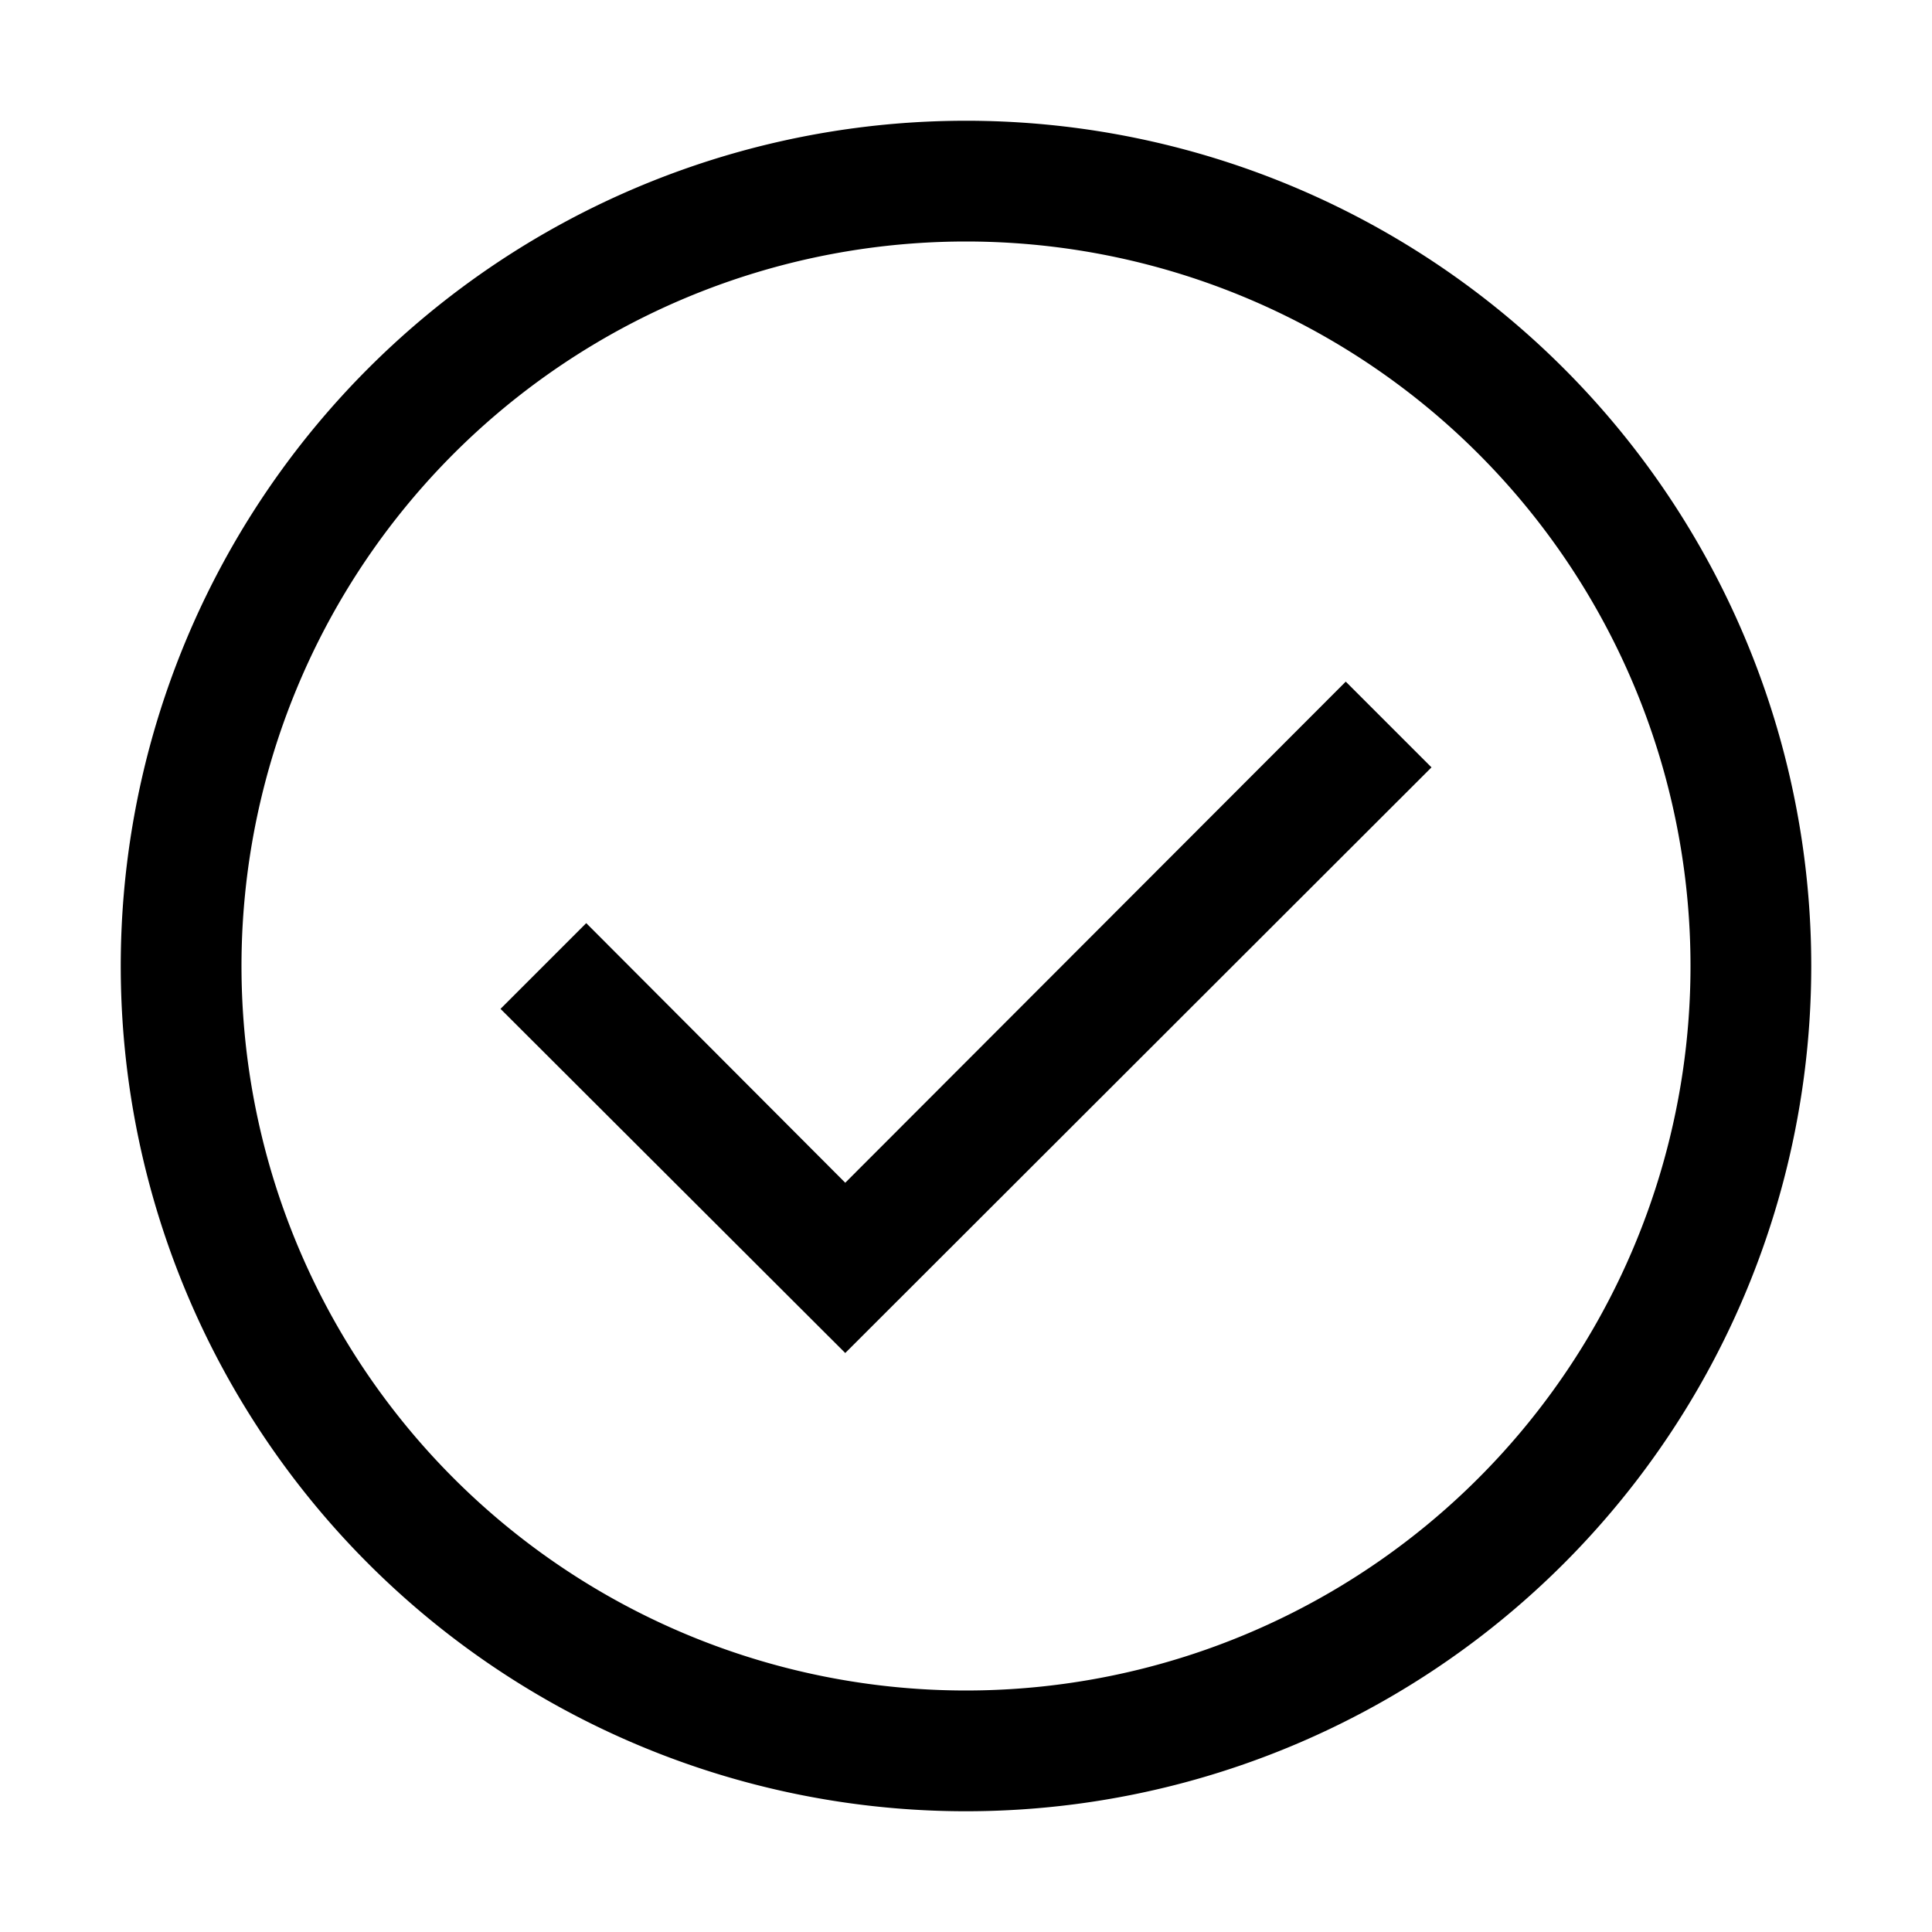
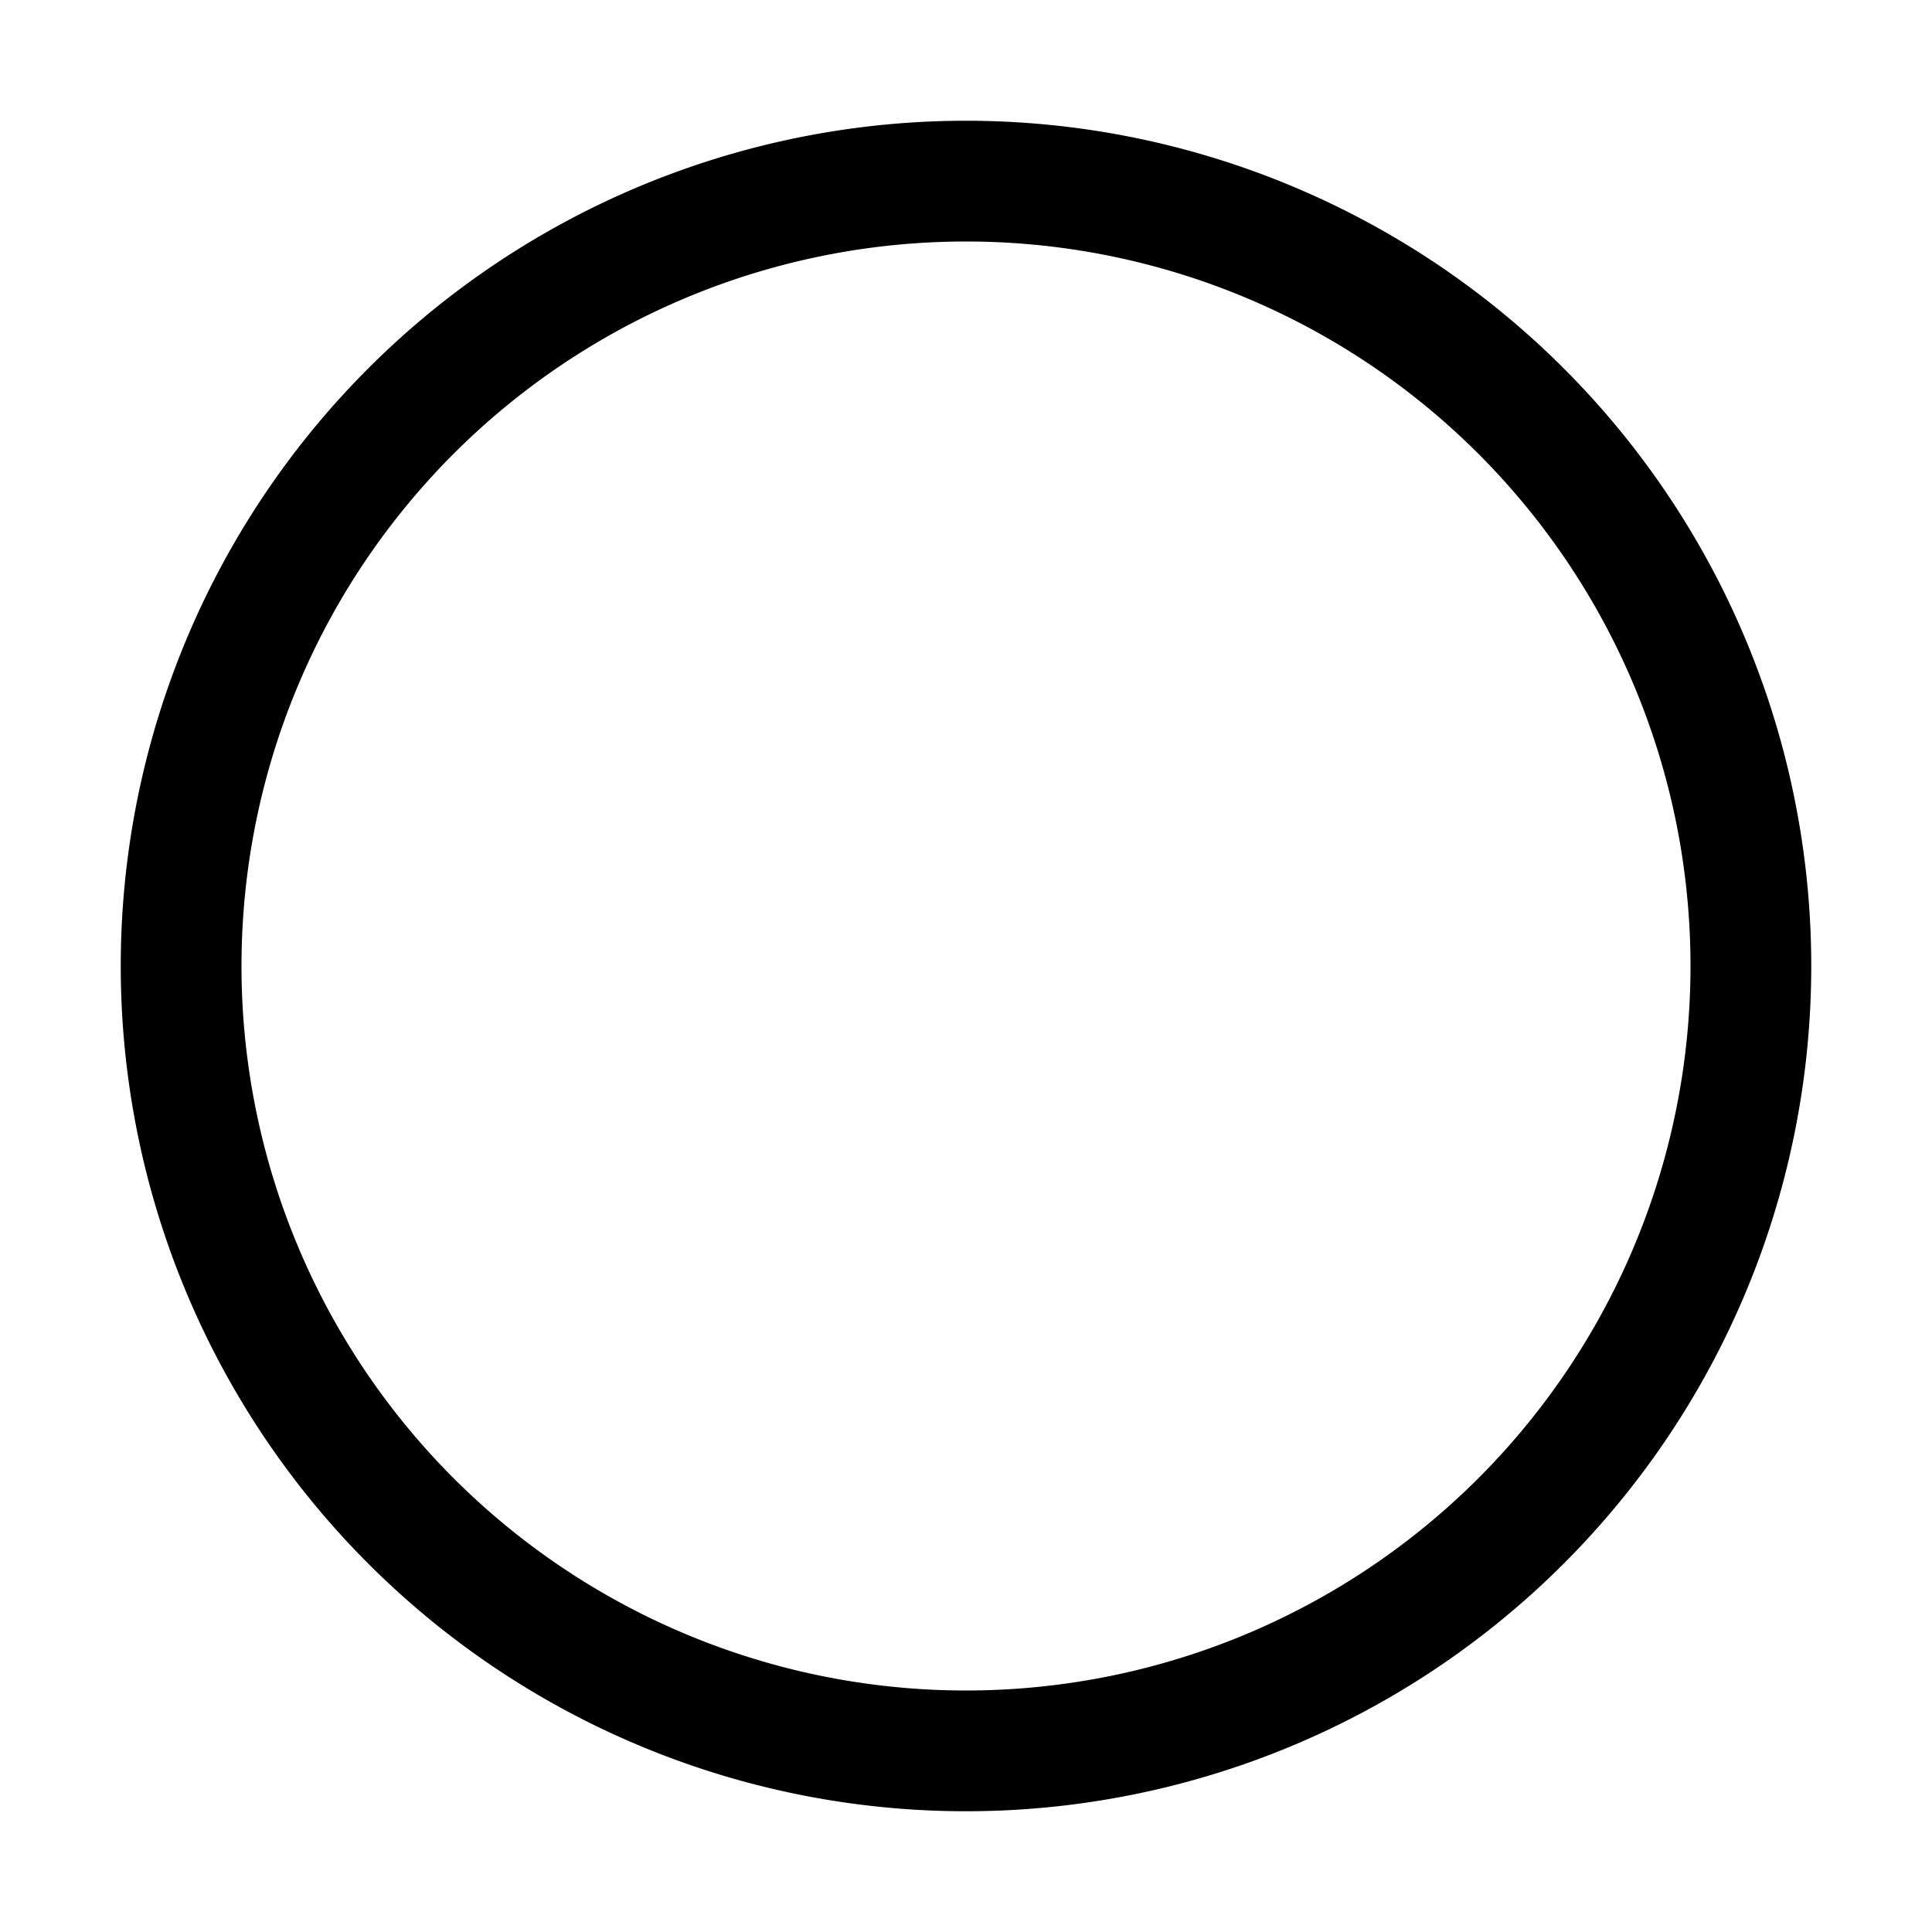
<svg xmlns="http://www.w3.org/2000/svg" viewBox="0 0 32 32">
  <path d="M16 30a14 14 0 1 1 14-14 14 14 0 0 1-14 14zm0-26a12 12 0 1 0 12 12A12 12 0 0 0 16 4z" />
-   <path d="M14 22.41l-5.71-5.7 1.42-1.42 4.29 4.3 8.29-8.3 1.42 1.42-9.71 9.7z" />
</svg>